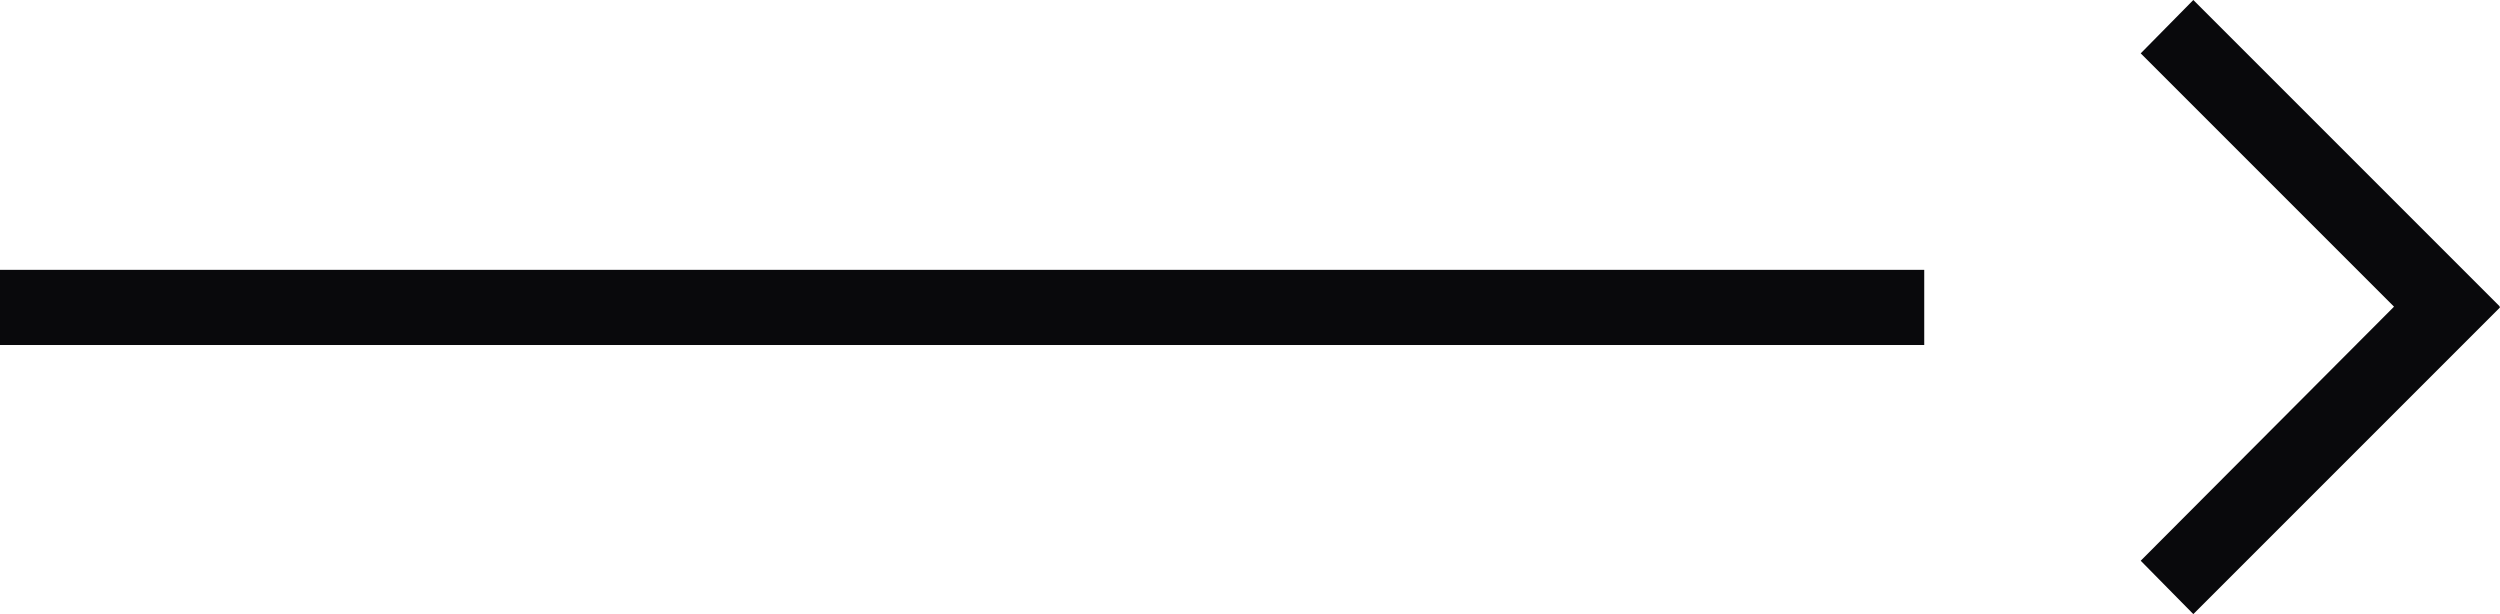
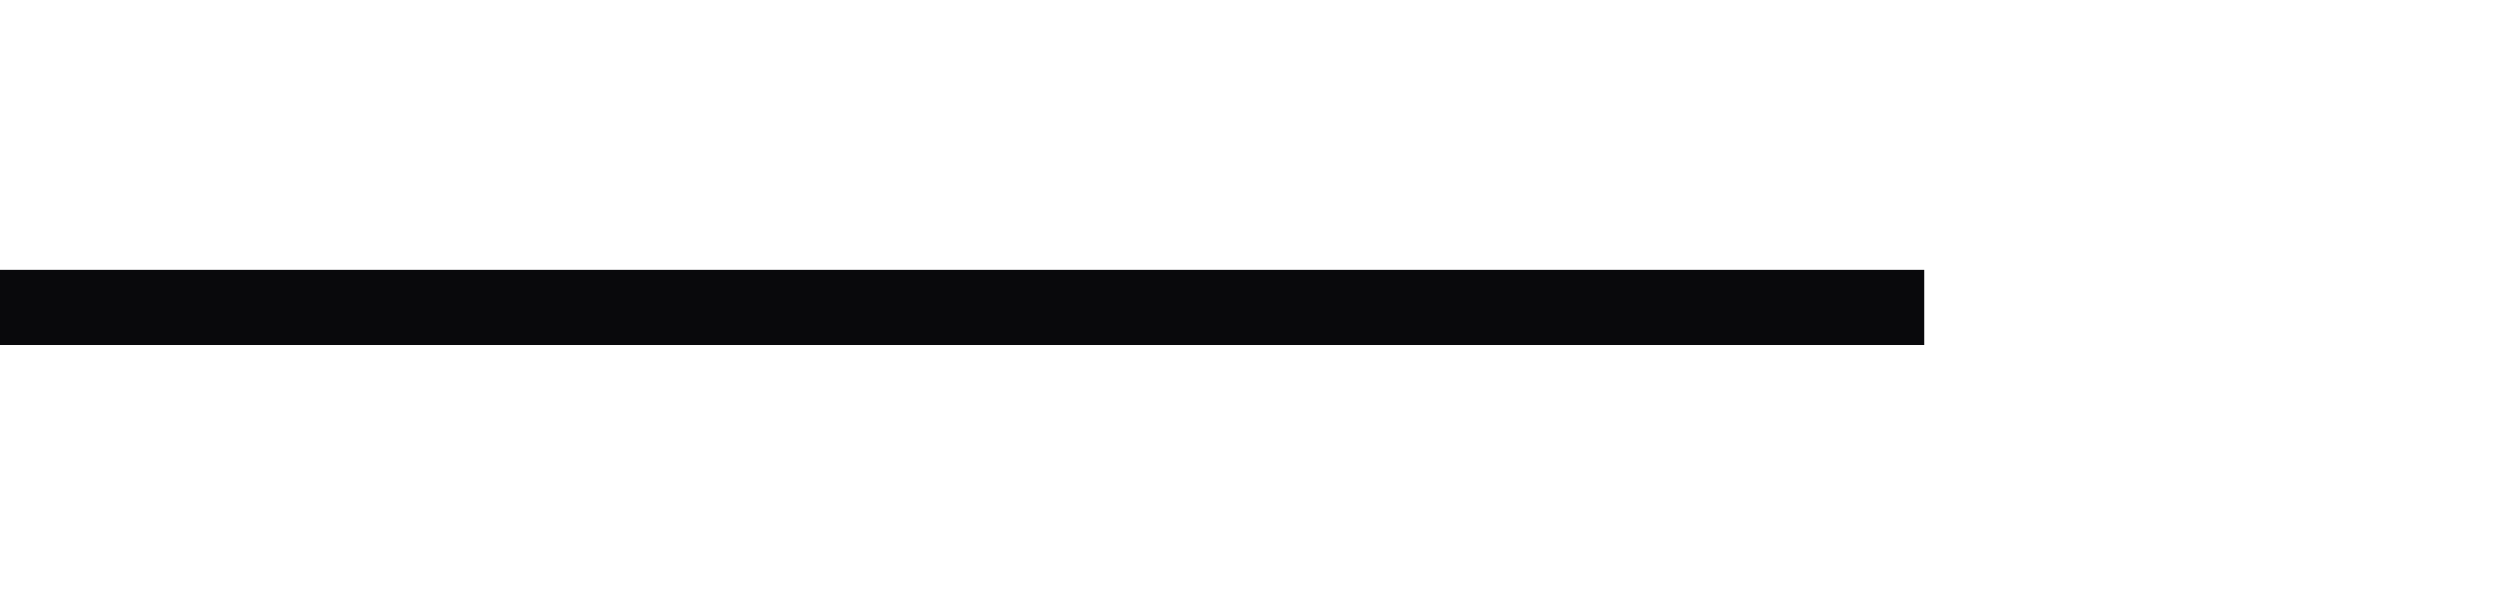
<svg xmlns="http://www.w3.org/2000/svg" id="Layer_1" x="0px" y="0px" viewBox="0 0 332.6 81.7" style="enable-background:new 0 0 332.6 81.7;" xml:space="preserve">
  <style type="text/css"> .st0{fill:#09090C;} </style>
  <g id="Layer_2_1_">
    <g id="Layer_1-2">
      <g id="Layer_2-2">
        <g id="Layer_1-2-2">
          <g id="Layer_2-2-2">
            <g id="Layer_1-2-2-2">
              <rect y="35.9" class="st0" width="256" height="10" />
-               <polygon class="st0" points="332.6,40.8 291.8,0 284.8,7.1 318.5,40.8 284.8,74.6 291.8,81.7 332.6,40.9 332.5,40.8 " />
            </g>
          </g>
        </g>
      </g>
    </g>
  </g>
</svg>